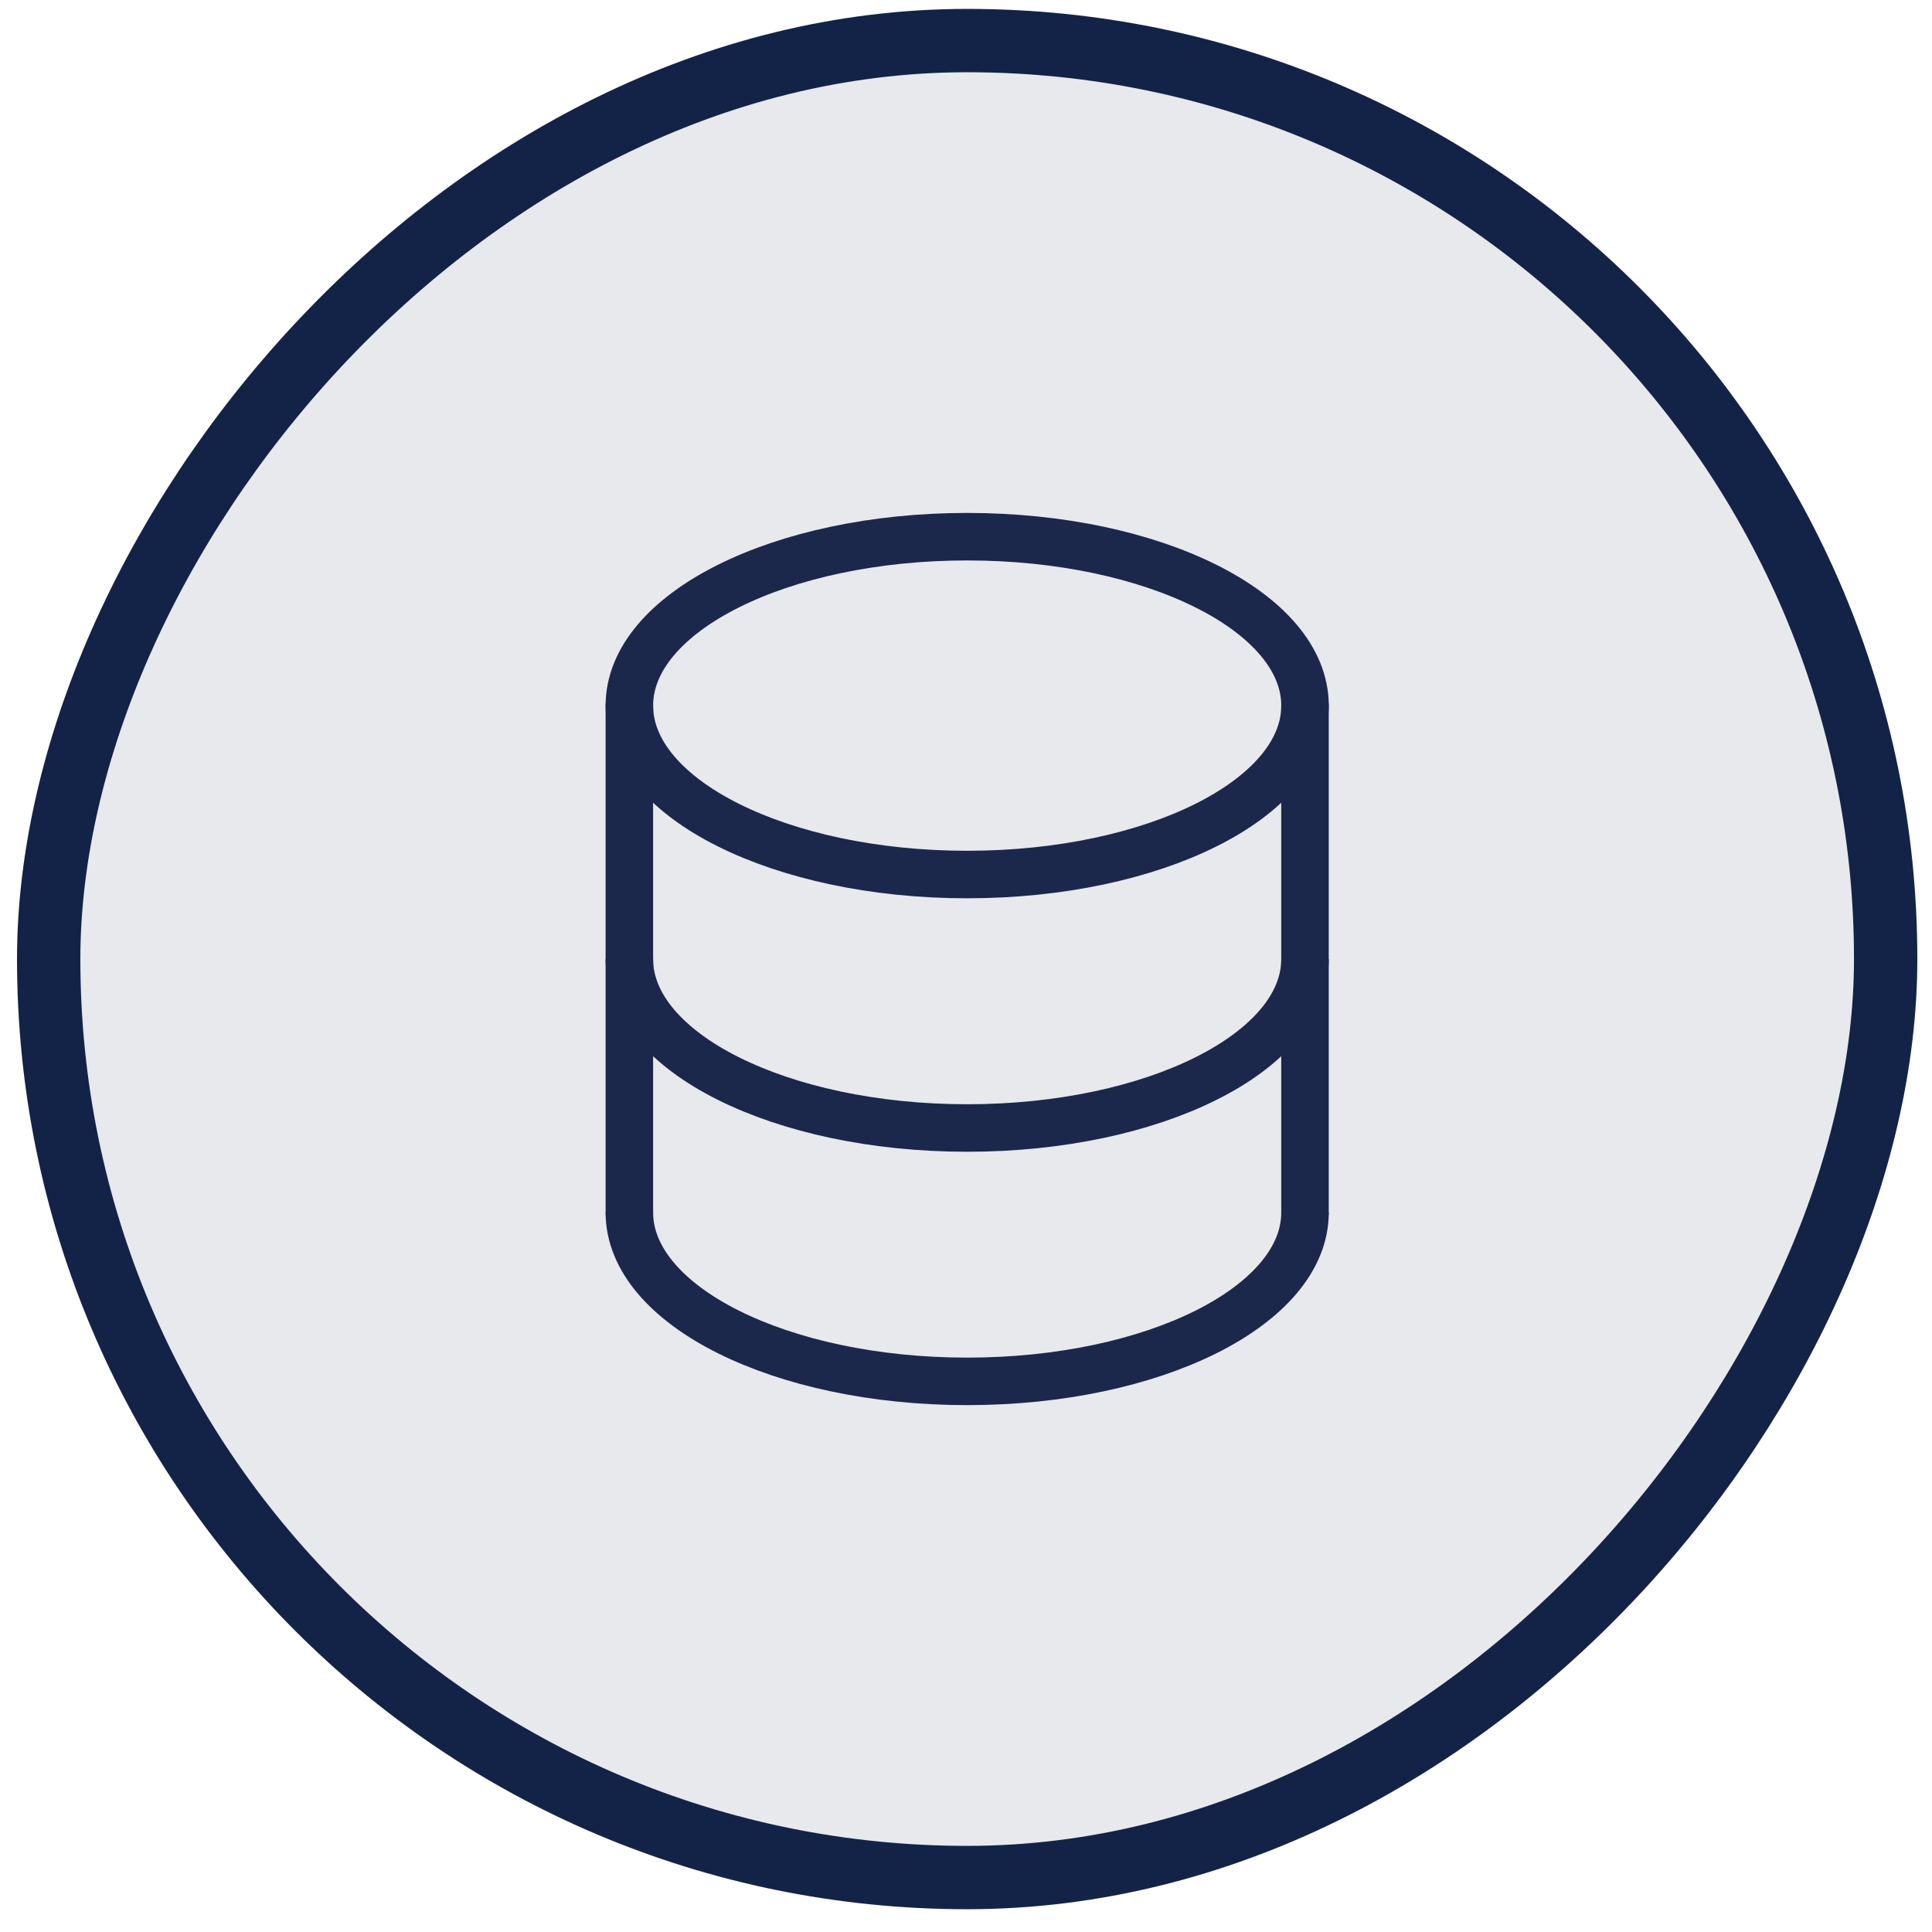
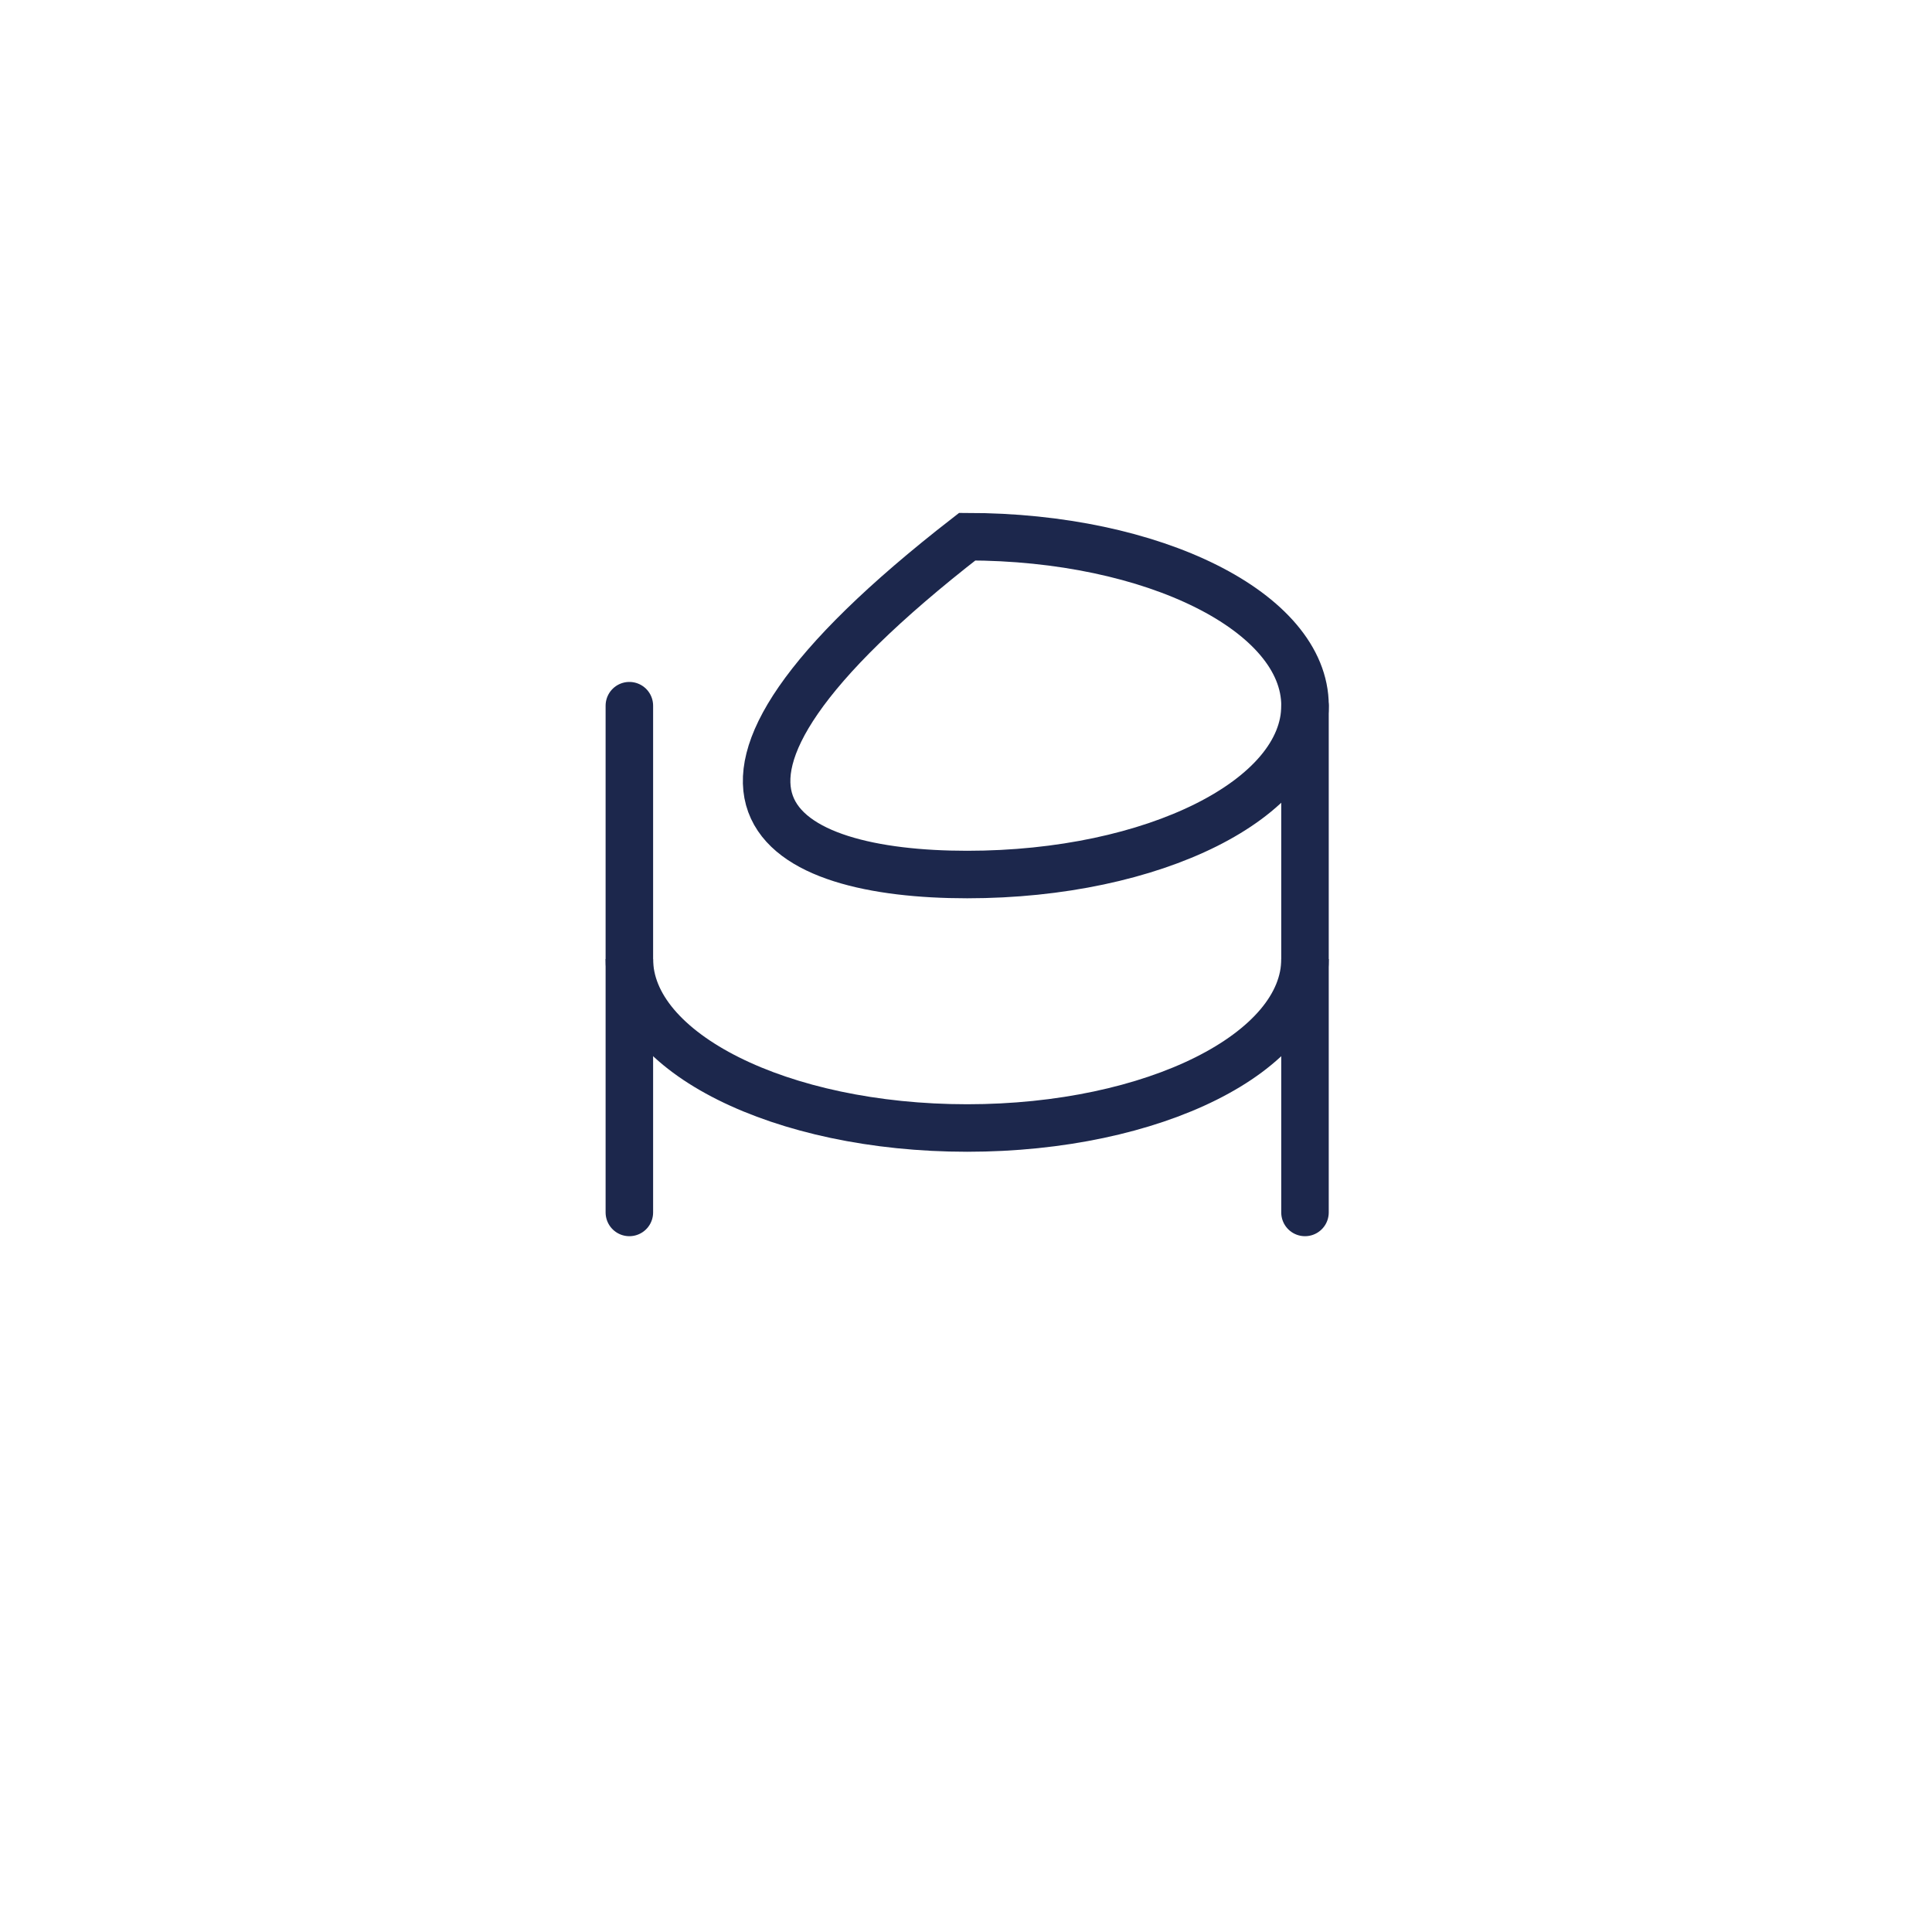
<svg xmlns="http://www.w3.org/2000/svg" width="61" height="61" viewBox="0 0 61 61" fill="none">
-   <rect x="-1" y="1" width="58" height="58" rx="29" transform="matrix(-1 0 0 1 58.537 0.281)" fill="#132348" fill-opacity="0.1" stroke="#132348" stroke-width="2" />
  <path d="M19.871 38.281V22.281" stroke="#1C274C" stroke-width="1.5" stroke-linecap="round" />
  <path d="M41.203 22.281V38.281" stroke="#1C274C" stroke-width="1.5" stroke-linecap="round" />
-   <path d="M30.538 27.612C36.429 27.612 41.204 25.224 41.204 22.279C41.204 19.333 36.429 16.945 30.538 16.945C24.647 16.945 19.871 19.333 19.871 22.279C19.871 25.224 24.647 27.612 30.538 27.612Z" stroke="#1C274C" stroke-width="1.5" />
+   <path d="M30.538 27.612C36.429 27.612 41.204 25.224 41.204 22.279C41.204 19.333 36.429 16.945 30.538 16.945C19.871 25.224 24.647 27.612 30.538 27.612Z" stroke="#1C274C" stroke-width="1.5" />
  <path d="M41.204 30.281C41.204 33.227 36.429 35.615 30.538 35.615C24.647 35.615 19.871 33.227 19.871 30.281" stroke="#1C274C" stroke-width="1.5" />
-   <path d="M41.204 38.281C41.204 41.227 36.429 43.615 30.538 43.615C24.647 43.615 19.871 41.227 19.871 38.281" stroke="#1C274C" stroke-width="1.5" />
</svg>